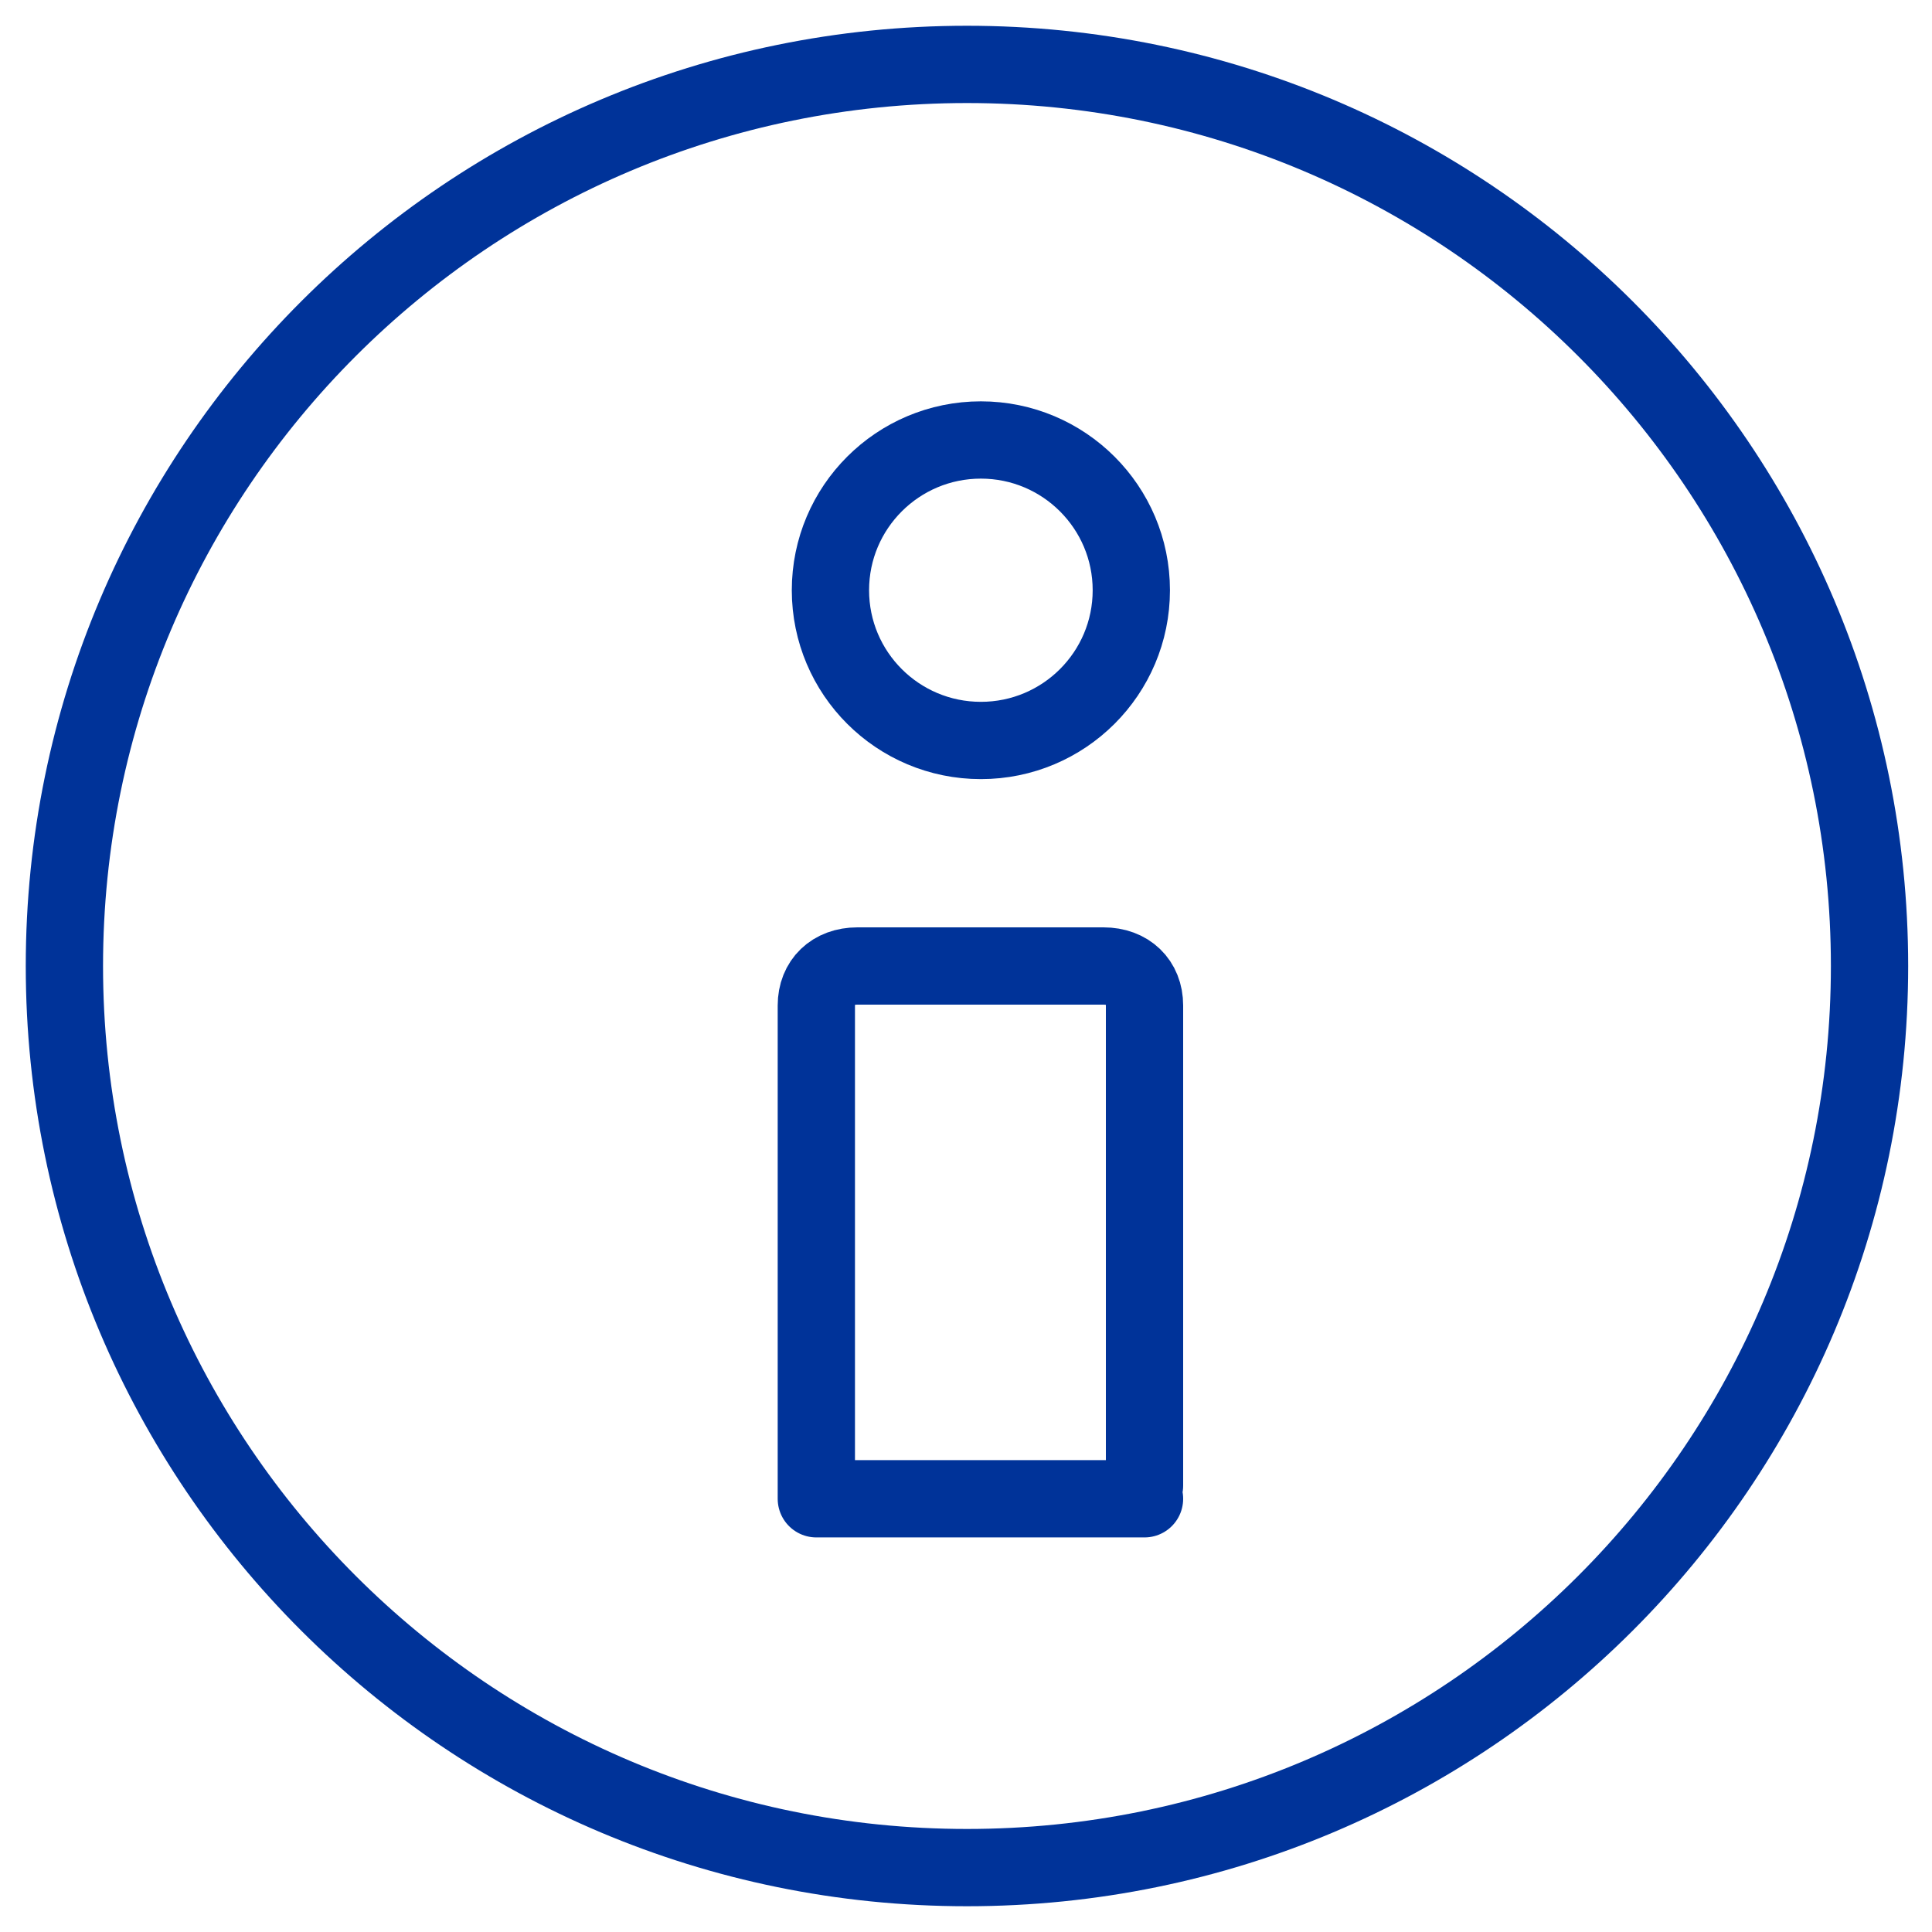
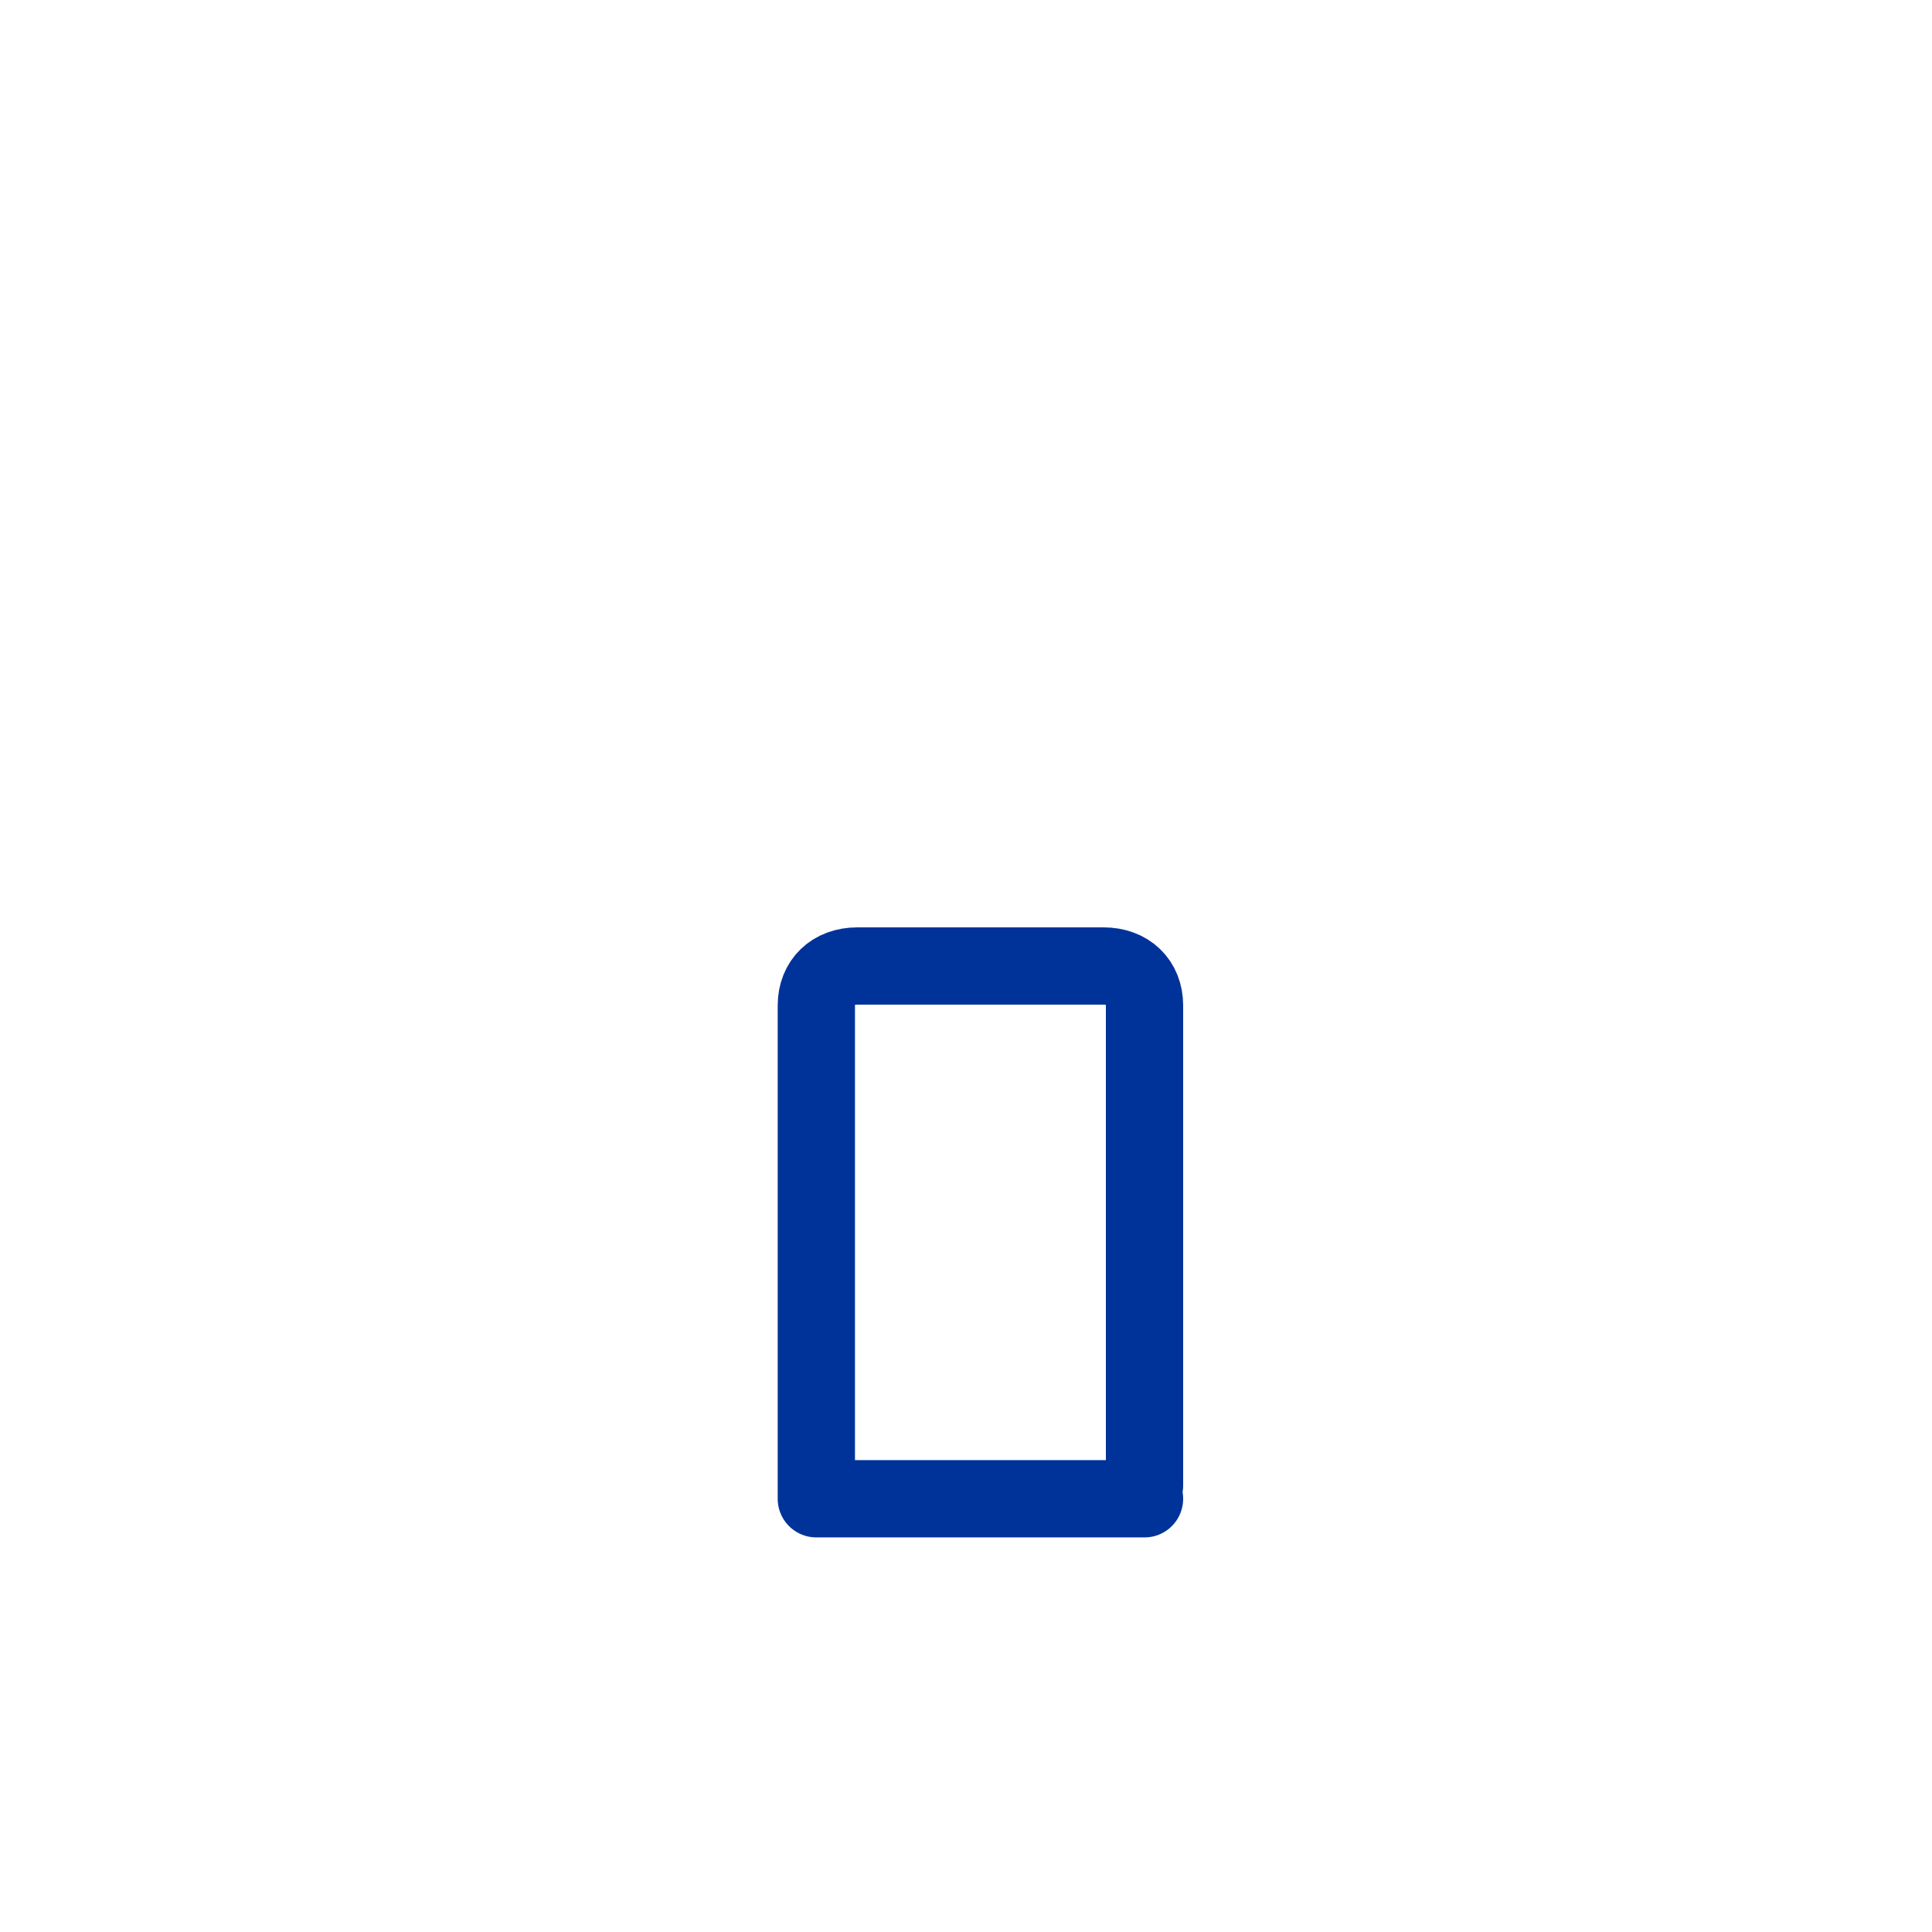
<svg xmlns="http://www.w3.org/2000/svg" width="30" height="30" viewBox="0 0 30 30" fill="none">
-   <path d="M15.231 11.498C16.521 11.498 17.567 10.454 17.567 9.165C17.567 7.877 16.521 6.832 15.231 6.832C13.941 6.832 12.895 7.877 12.895 9.165C12.895 10.454 13.941 11.498 15.231 11.498Z" stroke="#003399" stroke-width="1.2" stroke-miterlimit="10" stroke-linecap="round" stroke-linejoin="round" />
-   <path d="M15.015 29C22.755 29 29.03 22.732 29.03 15C29.03 7.268 22.755 1 15.015 1C7.275 1 1 7.268 1 15C1 22.732 7.275 29 15.015 29Z" stroke="#003399" stroke-width="1.2" stroke-miterlimit="10" stroke-linecap="round" stroke-linejoin="round" />
  <path d="M17.772 23.068V15.613C17.772 15.245 17.517 15 17.135 15H13.313C12.931 15 12.676 15.245 12.676 15.613V23.273H17.772" stroke="#003399" stroke-width="1.2" stroke-miterlimit="10" stroke-linecap="round" stroke-linejoin="round" />
</svg>